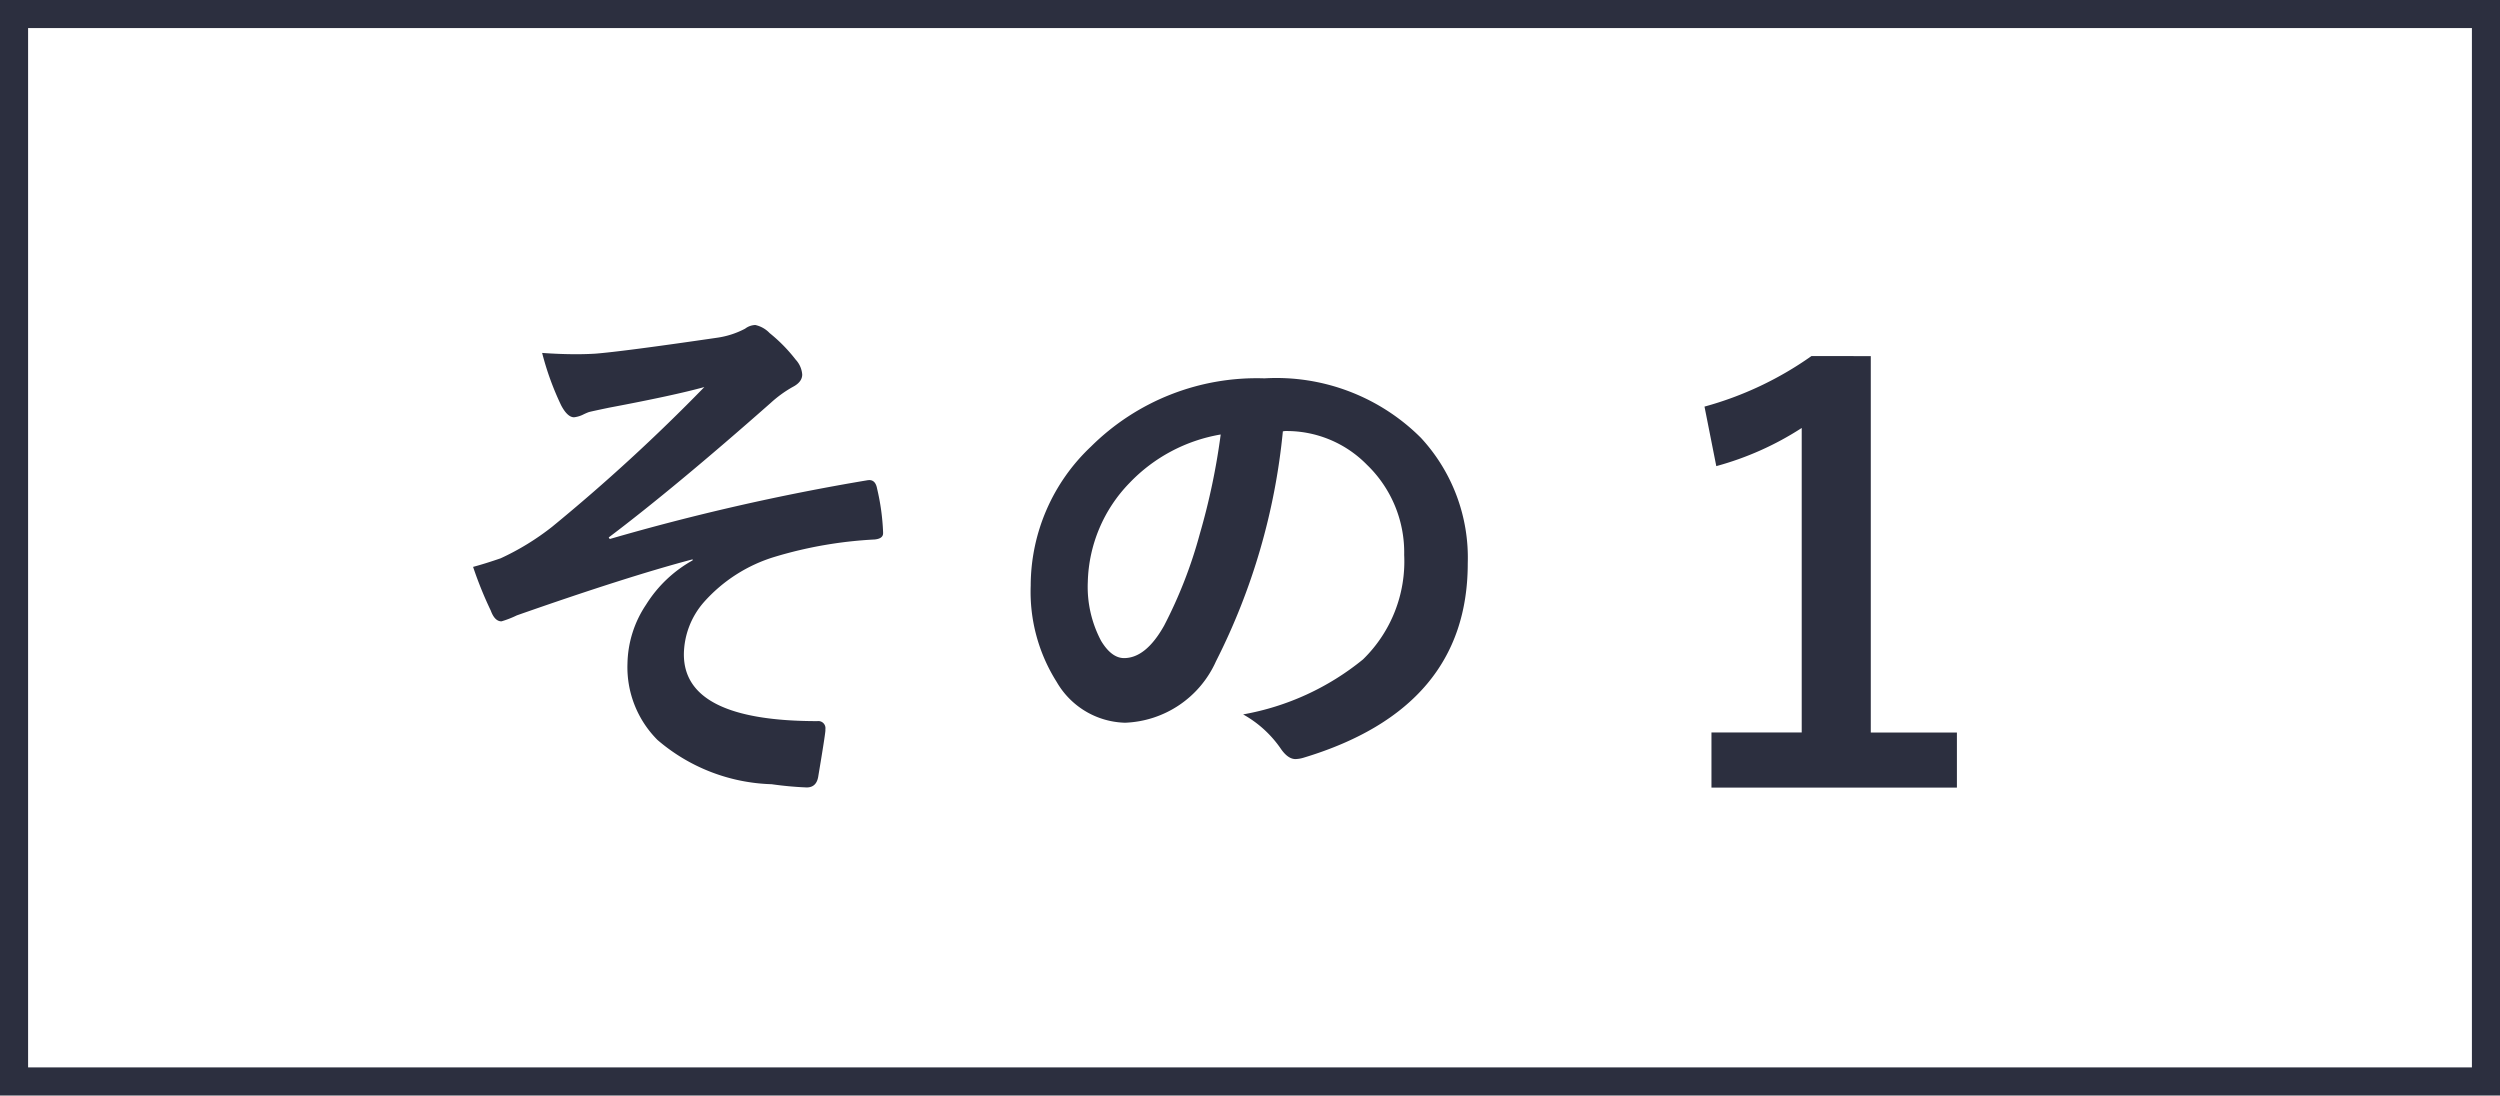
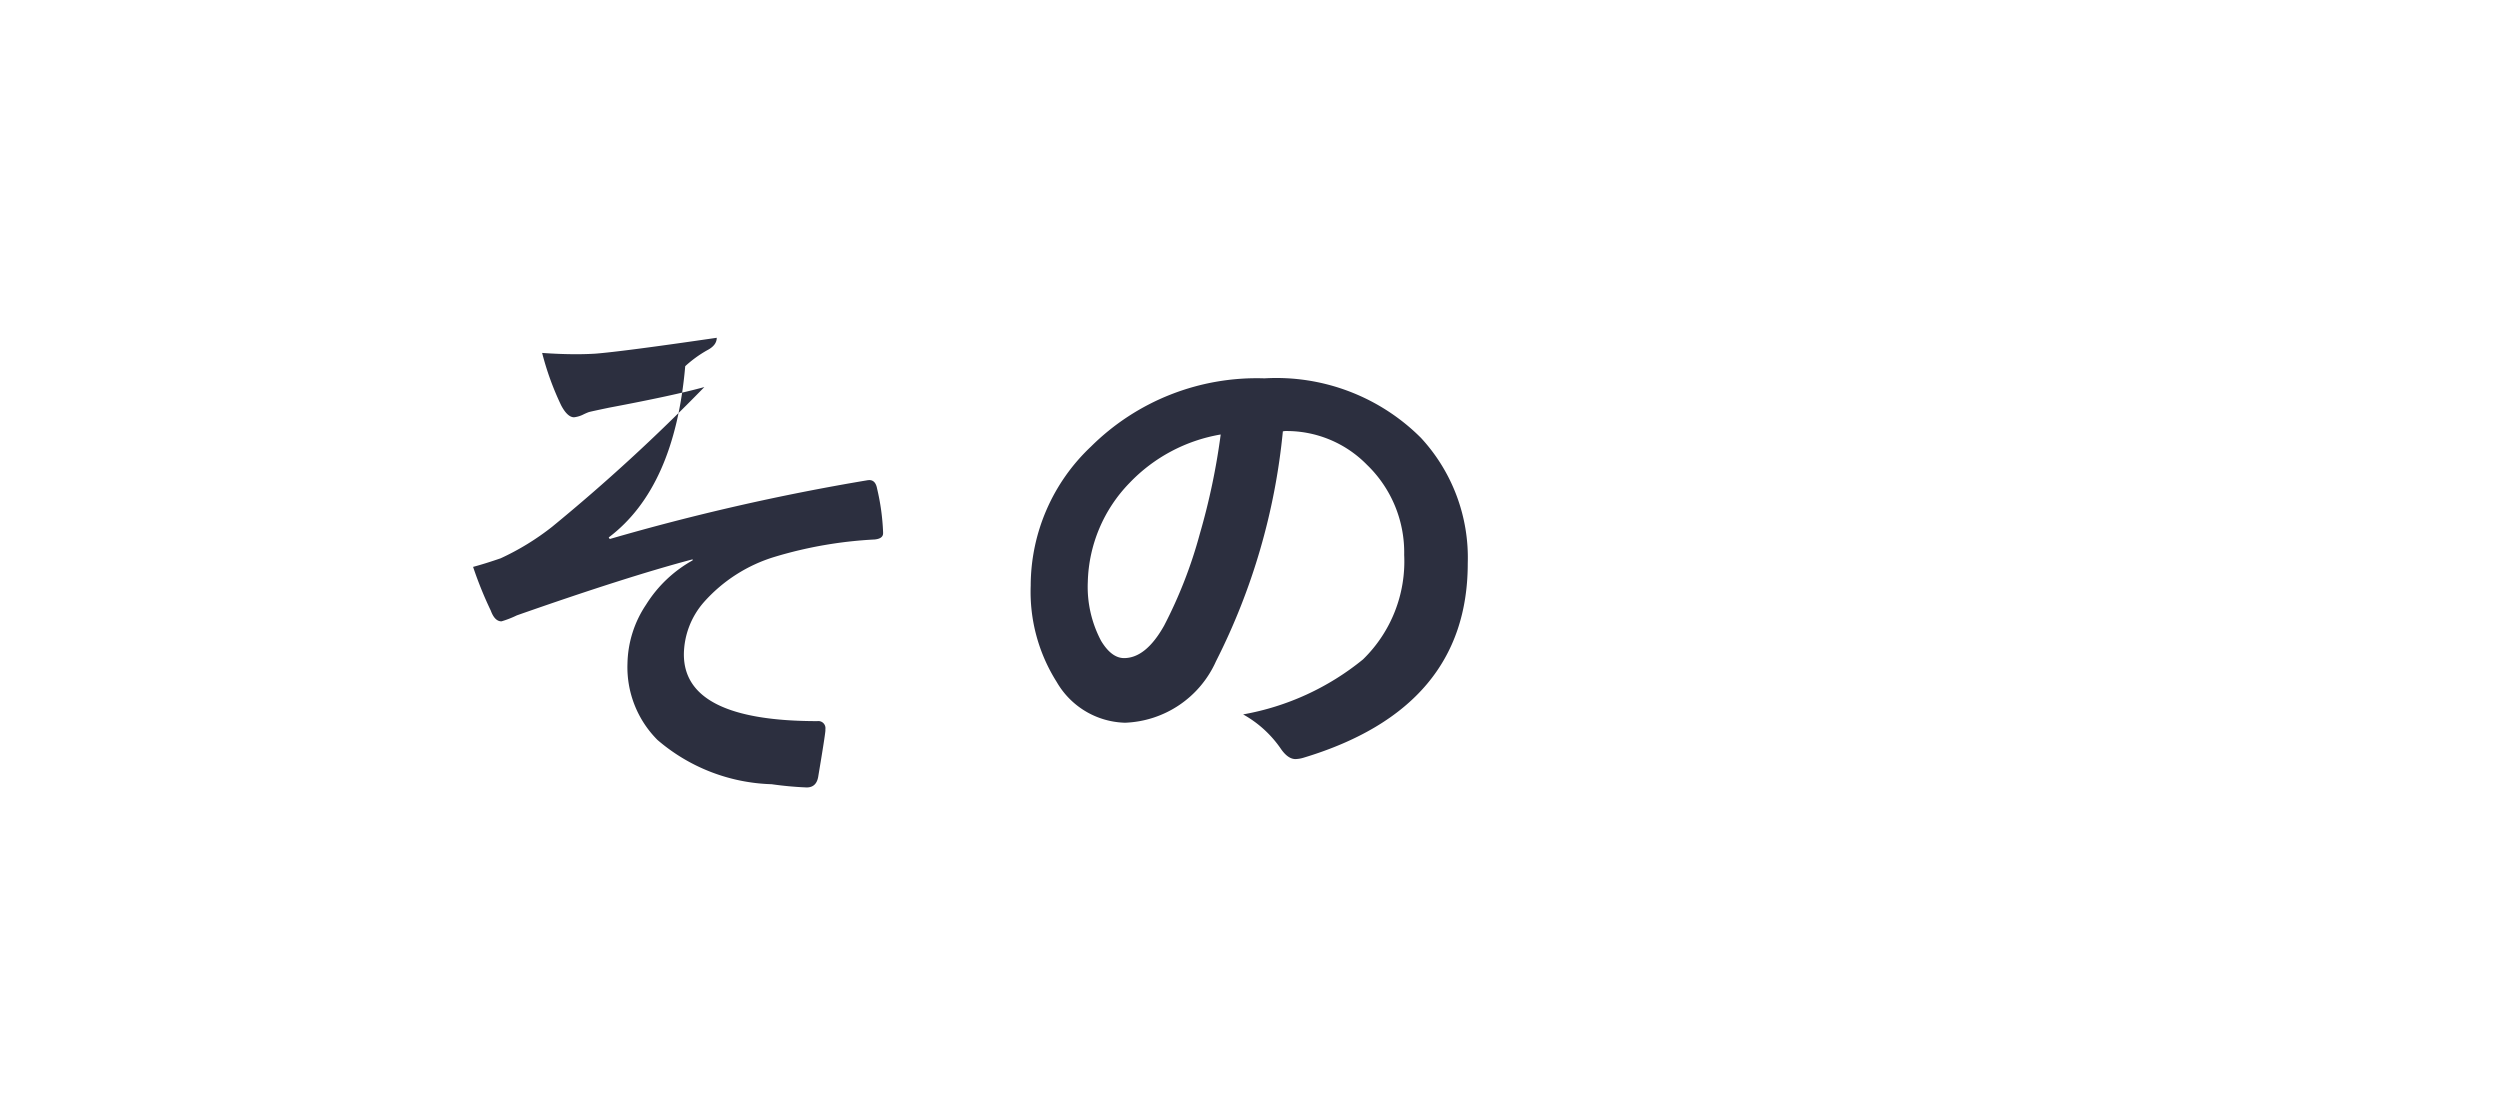
<svg xmlns="http://www.w3.org/2000/svg" width="89" height="39" viewBox="0 0 89 39">
  <g id="グループ_86080" data-name="グループ 86080" transform="translate(3405 4463)">
    <g id="長方形_20311" data-name="長方形 20311" transform="translate(-3405 -4463)" fill="none" stroke="#2c2f3f" stroke-width="1">
-       <rect width="89" height="39" stroke="none" />
-       <rect x="0.5" y="0.5" width="88" height="38" fill="none" />
-     </g>
+       </g>
    <g id="グループ_86077" data-name="グループ 86077" transform="translate(-3390 -4457)">
-       <path id="パス_147812" data-name="パス 147812" d="M4.3-14.436q.631.046,1.215.046.343,0,.668-.019.965-.074,4.333-.566a3.039,3.039,0,0,0,1.011-.325.632.632,0,0,1,.362-.13,1,1,0,0,1,.51.288,5.62,5.62,0,0,1,.928.946.873.873,0,0,1,.232.529q0,.269-.343.445a4.228,4.228,0,0,0-.779.566Q9.018-9.639,6.67-7.867l.037.056A80.53,80.53,0,0,1,15.864-9.9a.558.558,0,0,1,.083-.009q.223,0,.278.306a8.049,8.049,0,0,1,.213,1.549v.037q0,.195-.306.223a14.917,14.917,0,0,0-3.535.612,5.5,5.5,0,0,0-2.551,1.633,2.865,2.865,0,0,0-.7,1.846q0,2.375,4.75,2.375a.254.254,0,0,1,.288.288q0,.019,0,.056-.019.223-.25,1.6-.056.417-.417.417A12.337,12.337,0,0,1,12.469.918,6.517,6.517,0,0,1,8.405-.659,3.663,3.663,0,0,1,7.338-3.377,3.882,3.882,0,0,1,8-5.474,4.568,4.568,0,0,1,9.658-7.051v-.037Q7.338-6.476,3.4-5.093a3.551,3.551,0,0,1-.547.213q-.241,0-.38-.38a13.571,13.571,0,0,1-.631-1.559q.417-.111.983-.306A9.125,9.125,0,0,0,4.657-8.248a65.4,65.4,0,0,0,5.418-4.973q-1.085.3-3.386.733-.622.13-.724.158-.056.019-.176.074a.982.982,0,0,1-.353.111q-.232,0-.455-.417A10.094,10.094,0,0,1,4.3-14.436Zm26.37,2.792A22.986,22.986,0,0,1,28.29-3.46a3.694,3.694,0,0,1-3.238,2.189,2.894,2.894,0,0,1-2.431-1.447,6,6,0,0,1-.928-3.433A6.813,6.813,0,0,1,23.837-11.1a8.371,8.371,0,0,1,6.179-2.431,7.281,7.281,0,0,1,5.566,2.115,6.283,6.283,0,0,1,1.67,4.472q0,5.158-5.854,6.921a1.079,1.079,0,0,1-.278.046q-.278,0-.538-.39a3.972,3.972,0,0,0-1.327-1.2,9.339,9.339,0,0,0,4.268-1.958,4.87,4.87,0,0,0,1.466-3.72,4.333,4.333,0,0,0-1.327-3.21,4,4,0,0,0-2.922-1.2Zm-2.208.111A5.84,5.84,0,0,0,25.21-9.806,5.237,5.237,0,0,0,23.726-6.29,4.1,4.1,0,0,0,24.2-4.184q.371.612.816.612.779,0,1.429-1.16A16.294,16.294,0,0,0,27.715-8,23.883,23.883,0,0,0,28.457-11.532Z" transform="translate(0 21)" fill="#2c2f3f" />
-       <path id="パス_147813" data-name="パス 147813" d="M11.6-15.322v13.4h3.066V.039H5.928V-1.924H9.141v-10.84A10.808,10.808,0,0,1,6.1-11.406l-.42-2.119a12.122,12.122,0,0,0,3.809-1.8Z" transform="translate(40 22)" fill="#2c2f3f" />
+       <path id="パス_147812" data-name="パス 147812" d="M4.3-14.436q.631.046,1.215.046.343,0,.668-.019.965-.074,4.333-.566q0,.269-.343.445a4.228,4.228,0,0,0-.779.566Q9.018-9.639,6.67-7.867l.037.056A80.53,80.53,0,0,1,15.864-9.9a.558.558,0,0,1,.083-.009q.223,0,.278.306a8.049,8.049,0,0,1,.213,1.549v.037q0,.195-.306.223a14.917,14.917,0,0,0-3.535.612,5.5,5.5,0,0,0-2.551,1.633,2.865,2.865,0,0,0-.7,1.846q0,2.375,4.75,2.375a.254.254,0,0,1,.288.288q0,.019,0,.056-.019.223-.25,1.6-.056.417-.417.417A12.337,12.337,0,0,1,12.469.918,6.517,6.517,0,0,1,8.405-.659,3.663,3.663,0,0,1,7.338-3.377,3.882,3.882,0,0,1,8-5.474,4.568,4.568,0,0,1,9.658-7.051v-.037Q7.338-6.476,3.4-5.093a3.551,3.551,0,0,1-.547.213q-.241,0-.38-.38a13.571,13.571,0,0,1-.631-1.559q.417-.111.983-.306A9.125,9.125,0,0,0,4.657-8.248a65.4,65.4,0,0,0,5.418-4.973q-1.085.3-3.386.733-.622.13-.724.158-.056.019-.176.074a.982.982,0,0,1-.353.111q-.232,0-.455-.417A10.094,10.094,0,0,1,4.3-14.436Zm26.37,2.792A22.986,22.986,0,0,1,28.29-3.46a3.694,3.694,0,0,1-3.238,2.189,2.894,2.894,0,0,1-2.431-1.447,6,6,0,0,1-.928-3.433A6.813,6.813,0,0,1,23.837-11.1a8.371,8.371,0,0,1,6.179-2.431,7.281,7.281,0,0,1,5.566,2.115,6.283,6.283,0,0,1,1.67,4.472q0,5.158-5.854,6.921a1.079,1.079,0,0,1-.278.046q-.278,0-.538-.39a3.972,3.972,0,0,0-1.327-1.2,9.339,9.339,0,0,0,4.268-1.958,4.87,4.87,0,0,0,1.466-3.72,4.333,4.333,0,0,0-1.327-3.21,4,4,0,0,0-2.922-1.2Zm-2.208.111A5.84,5.84,0,0,0,25.21-9.806,5.237,5.237,0,0,0,23.726-6.29,4.1,4.1,0,0,0,24.2-4.184q.371.612.816.612.779,0,1.429-1.16A16.294,16.294,0,0,0,27.715-8,23.883,23.883,0,0,0,28.457-11.532Z" transform="translate(0 21)" fill="#2c2f3f" />
    </g>
  </g>
</svg>